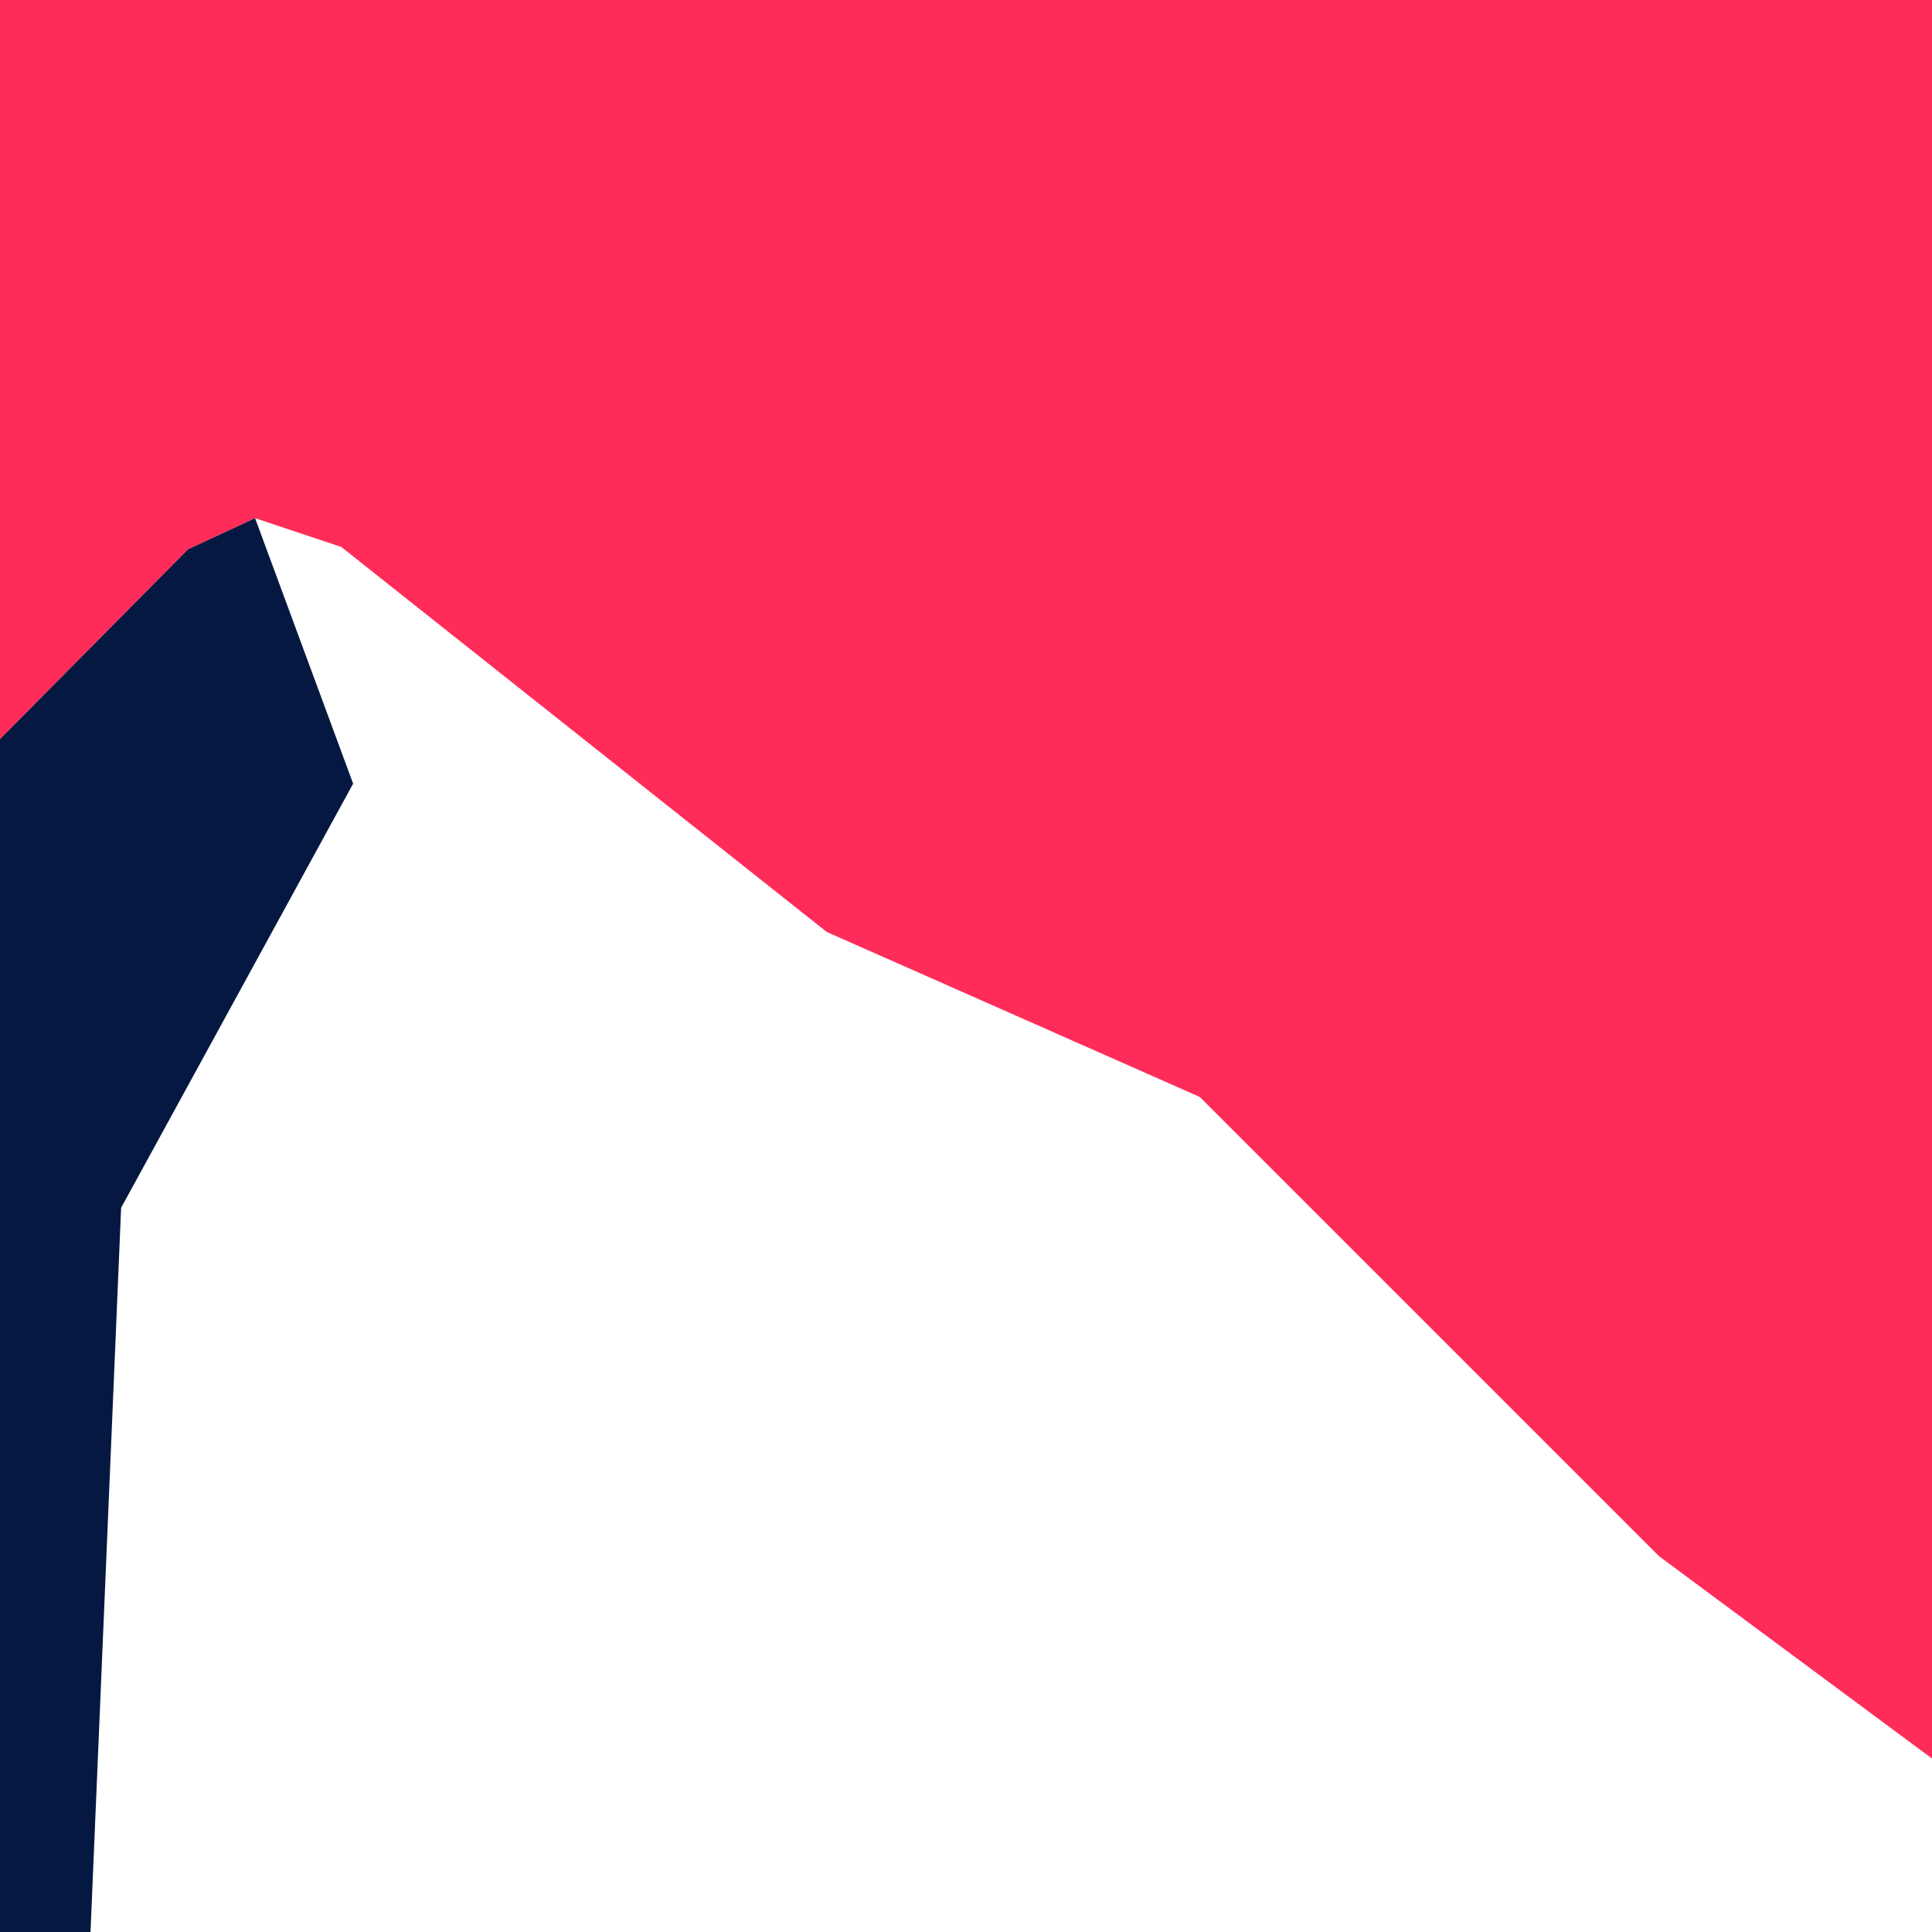
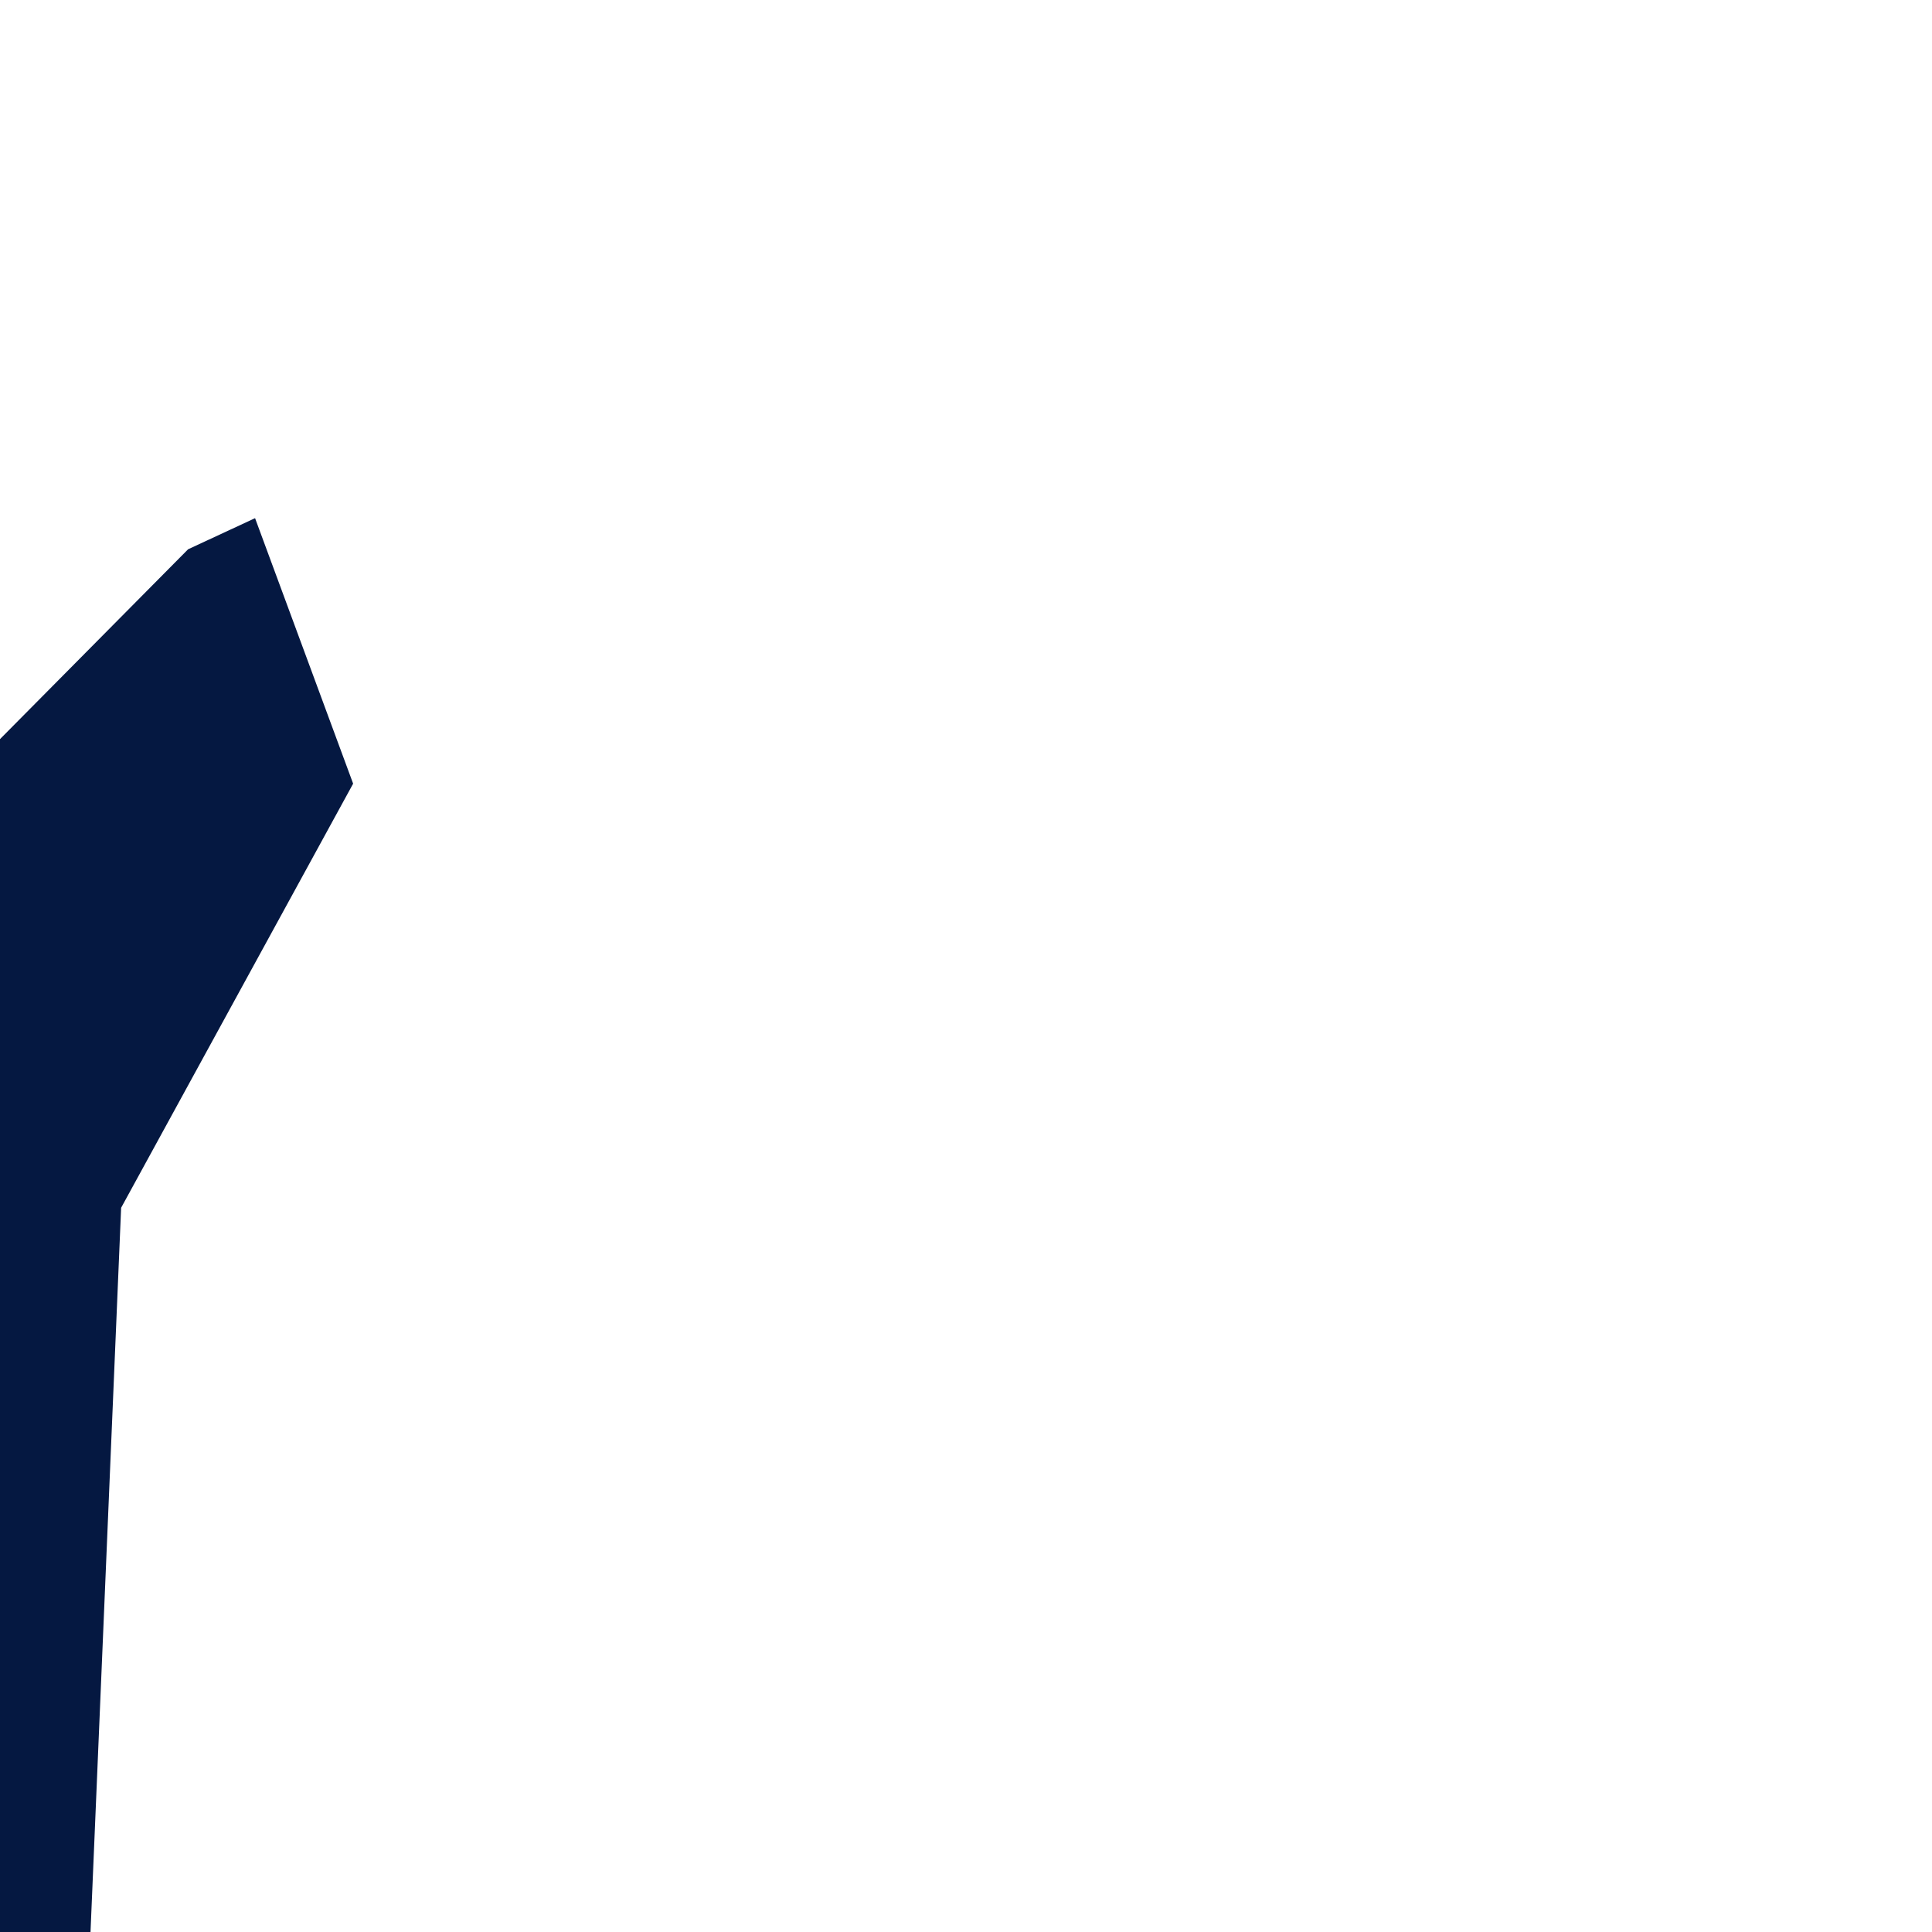
<svg xmlns="http://www.w3.org/2000/svg" id="Layer_2" data-name="Layer 2" viewBox="0 0 1417.32 1417.32">
  <defs>
    <style>
      .cls-1 {
        fill: #ff2c5a;
      }

      .cls-1, .cls-2 {
        stroke-width: 0px;
      }

      .cls-2 {
        fill: #051841;
      }
    </style>
  </defs>
-   <polygon class="cls-1" points="187.12 380.13 250.29 401.18 606.47 683.67 880.18 804.74 1217.06 1141.62 1417.32 1290.07 1417.32 0 0 0 0 542.22 138 402.94 187.12 380.13" />
  <polygon class="cls-2" points="187.12 380.13 138 402.94 0 542.22 0 1417.32 20.44 1417.32 66.4 1417.32 88.86 886.03 259.06 574.89 187.12 380.13" />
</svg>